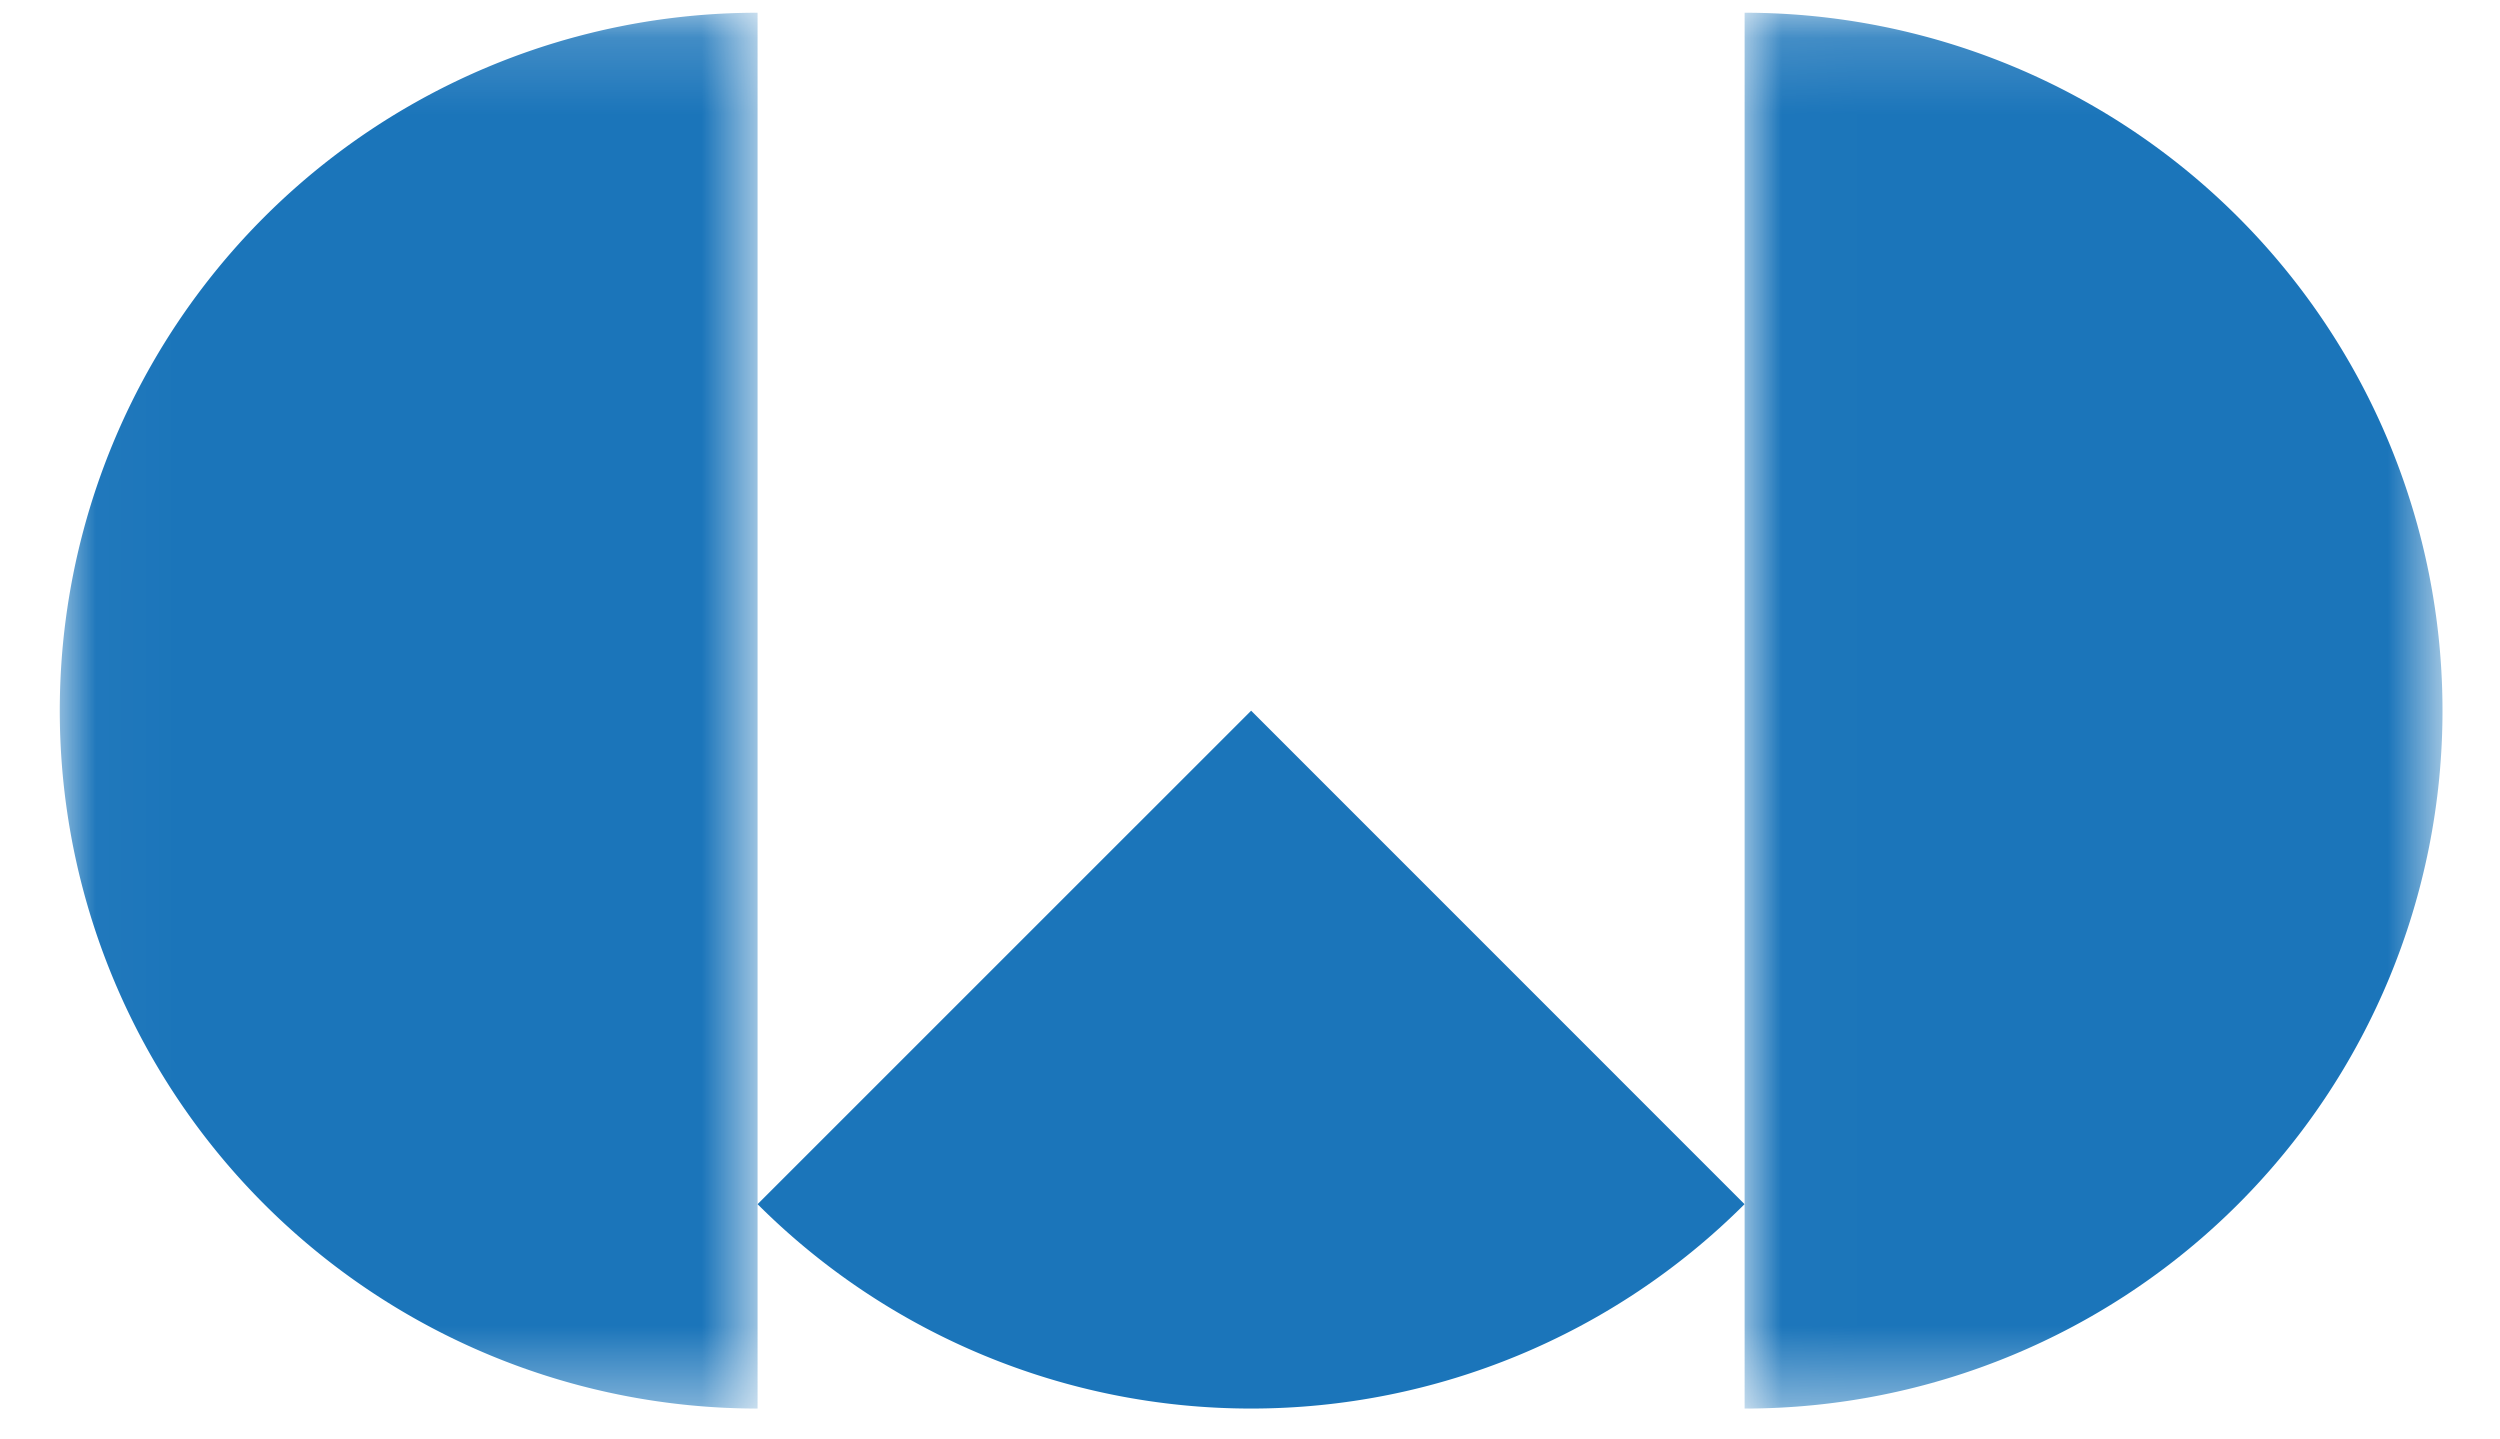
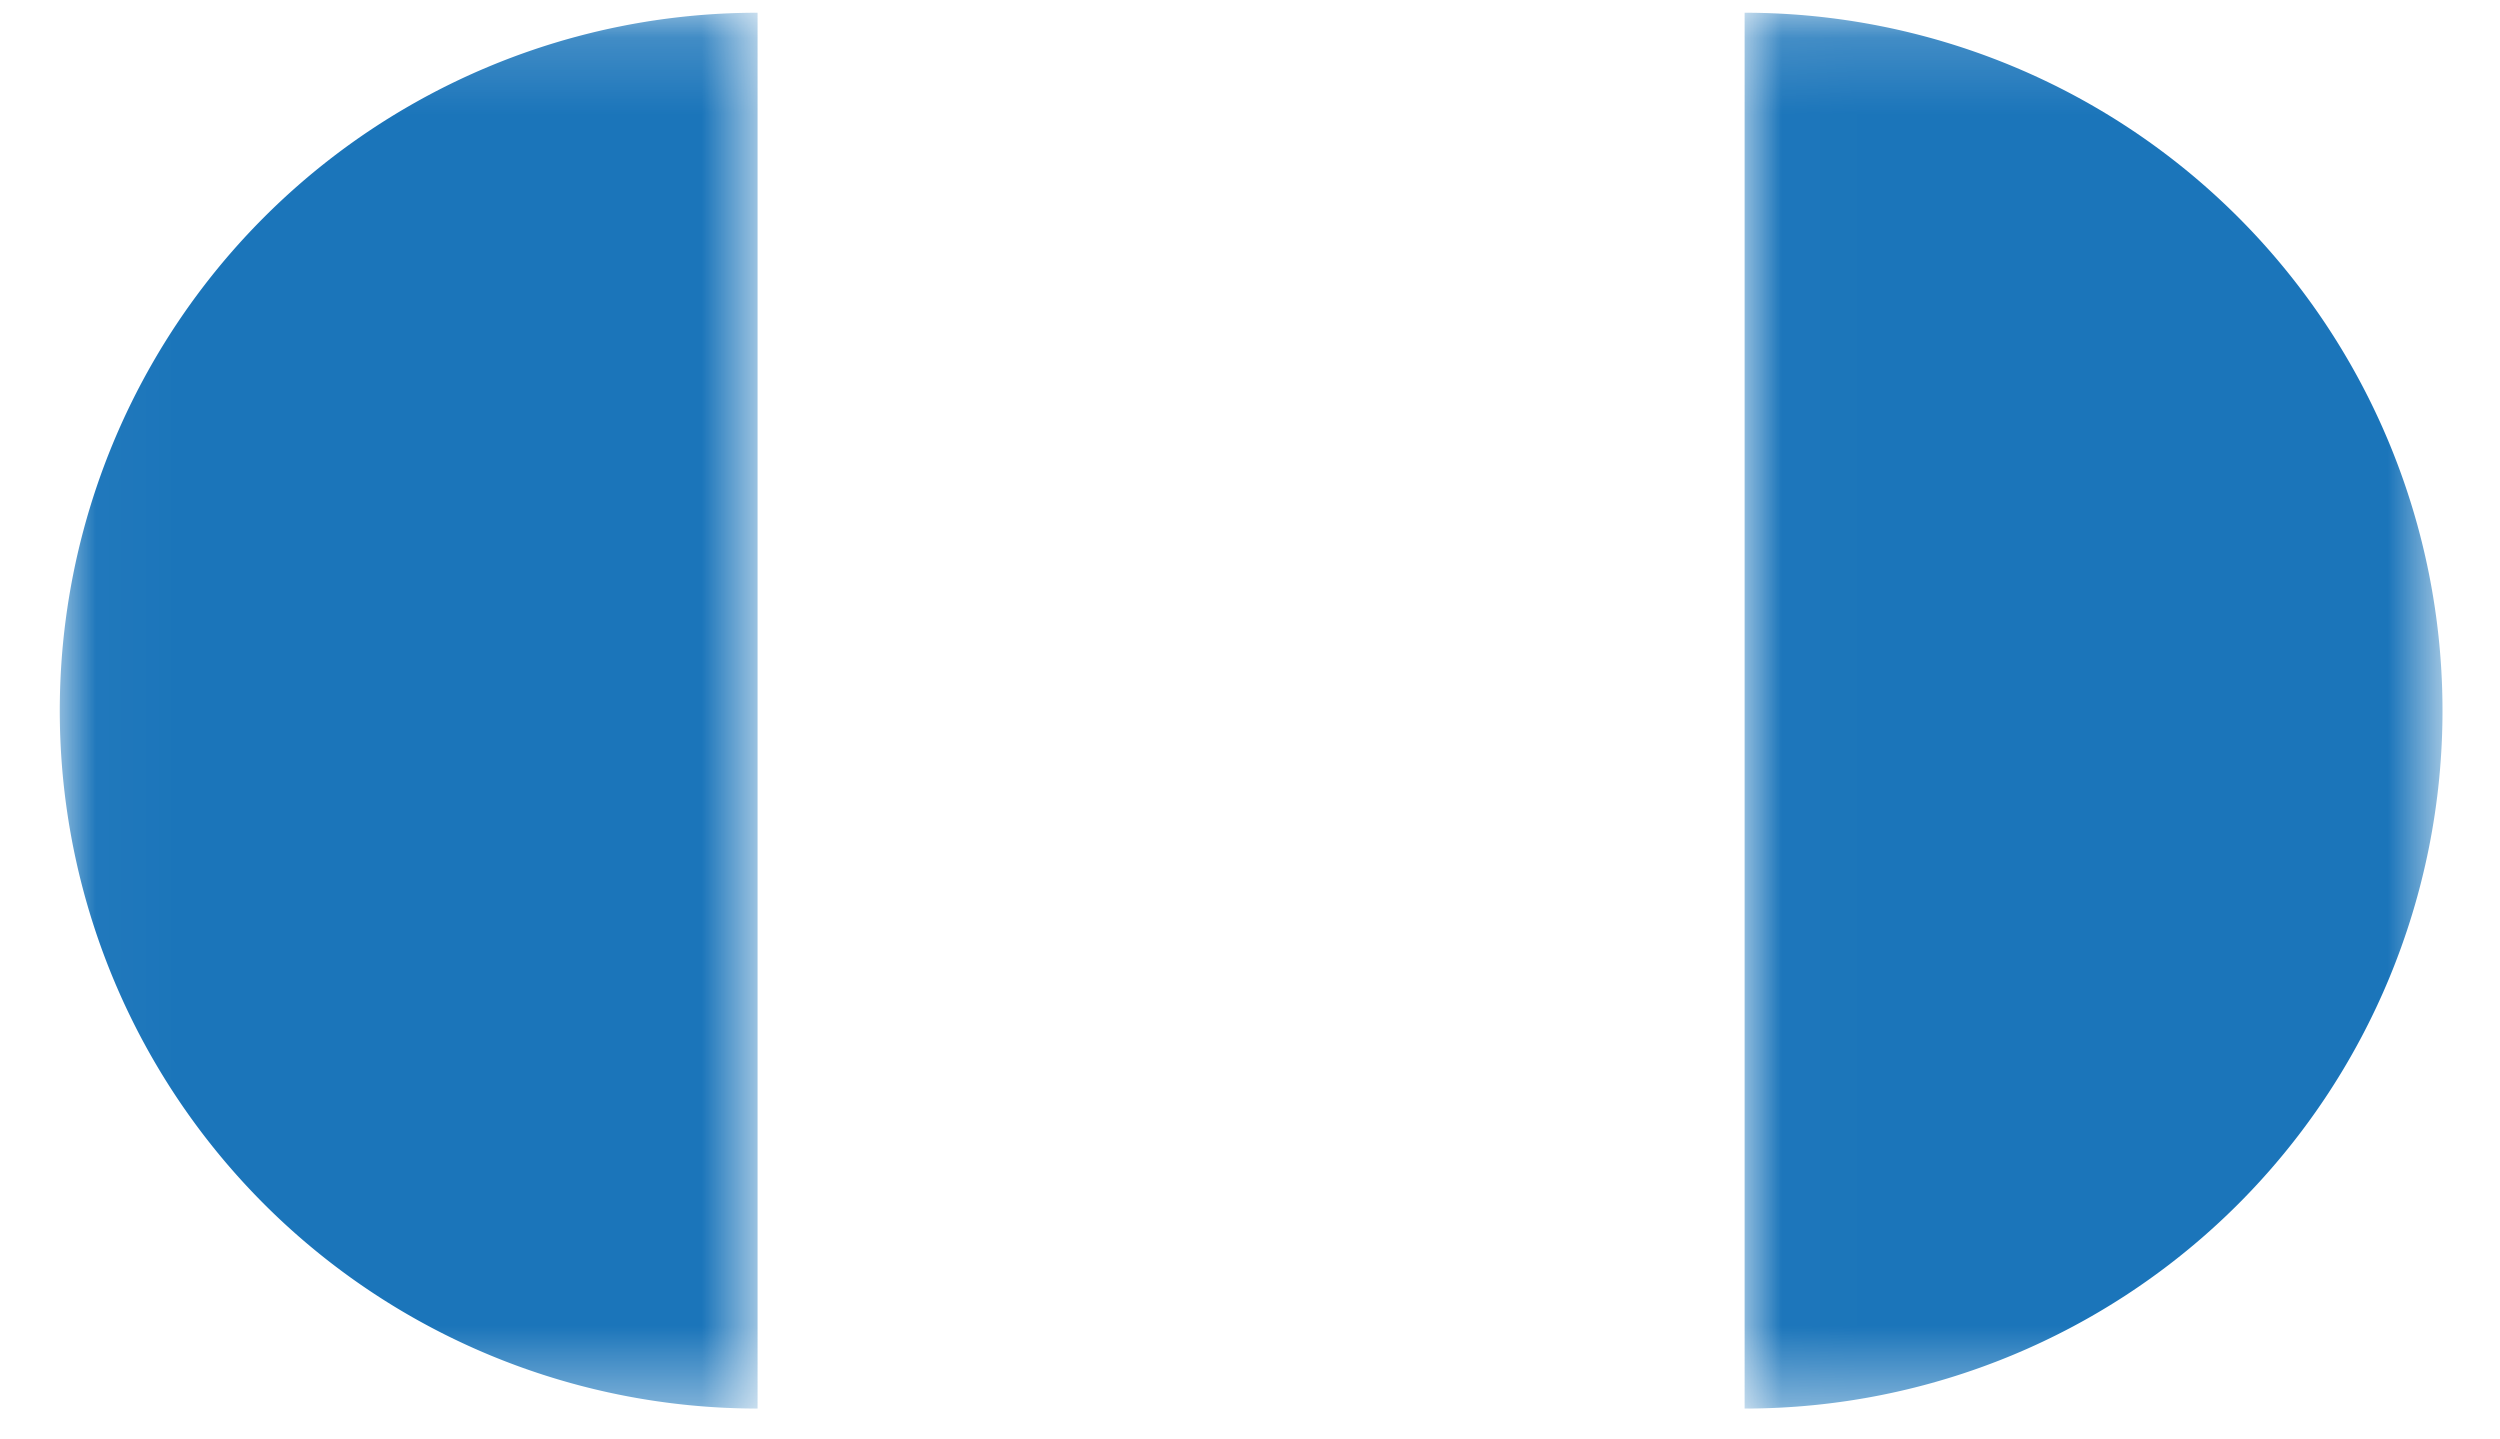
<svg xmlns="http://www.w3.org/2000/svg" xmlns:xlink="http://www.w3.org/1999/xlink" width="33" height="19">
  <defs>
    <path id="a" d="M.01.168h9.213v18.425H.011z" />
    <path id="c" d="M.027.168h9.211v18.425H.027z" />
  </defs>
  <g fill="none" fill-rule="evenodd">
-     <path d="M23.028 15.895a9.213 9.213 0 01-13.028 0l6.515-6.514 6.513 6.514z" fill="#1B75BA" />
    <g transform="translate(23.018)">
      <mask id="b" fill="#fff">
        <use xlink:href="#a" />
      </mask>
      <path d="M.01.168a9.212 9.212 0 019.213 9.213 9.212 9.212 0 01-9.212 9.212V.168z" fill="#1B75BA" mask="url(#b)" />
    </g>
    <g transform="translate(.762)">
      <mask id="d" fill="#fff">
        <use xlink:href="#c" />
      </mask>
      <path d="M9.238 18.593A9.212 9.212 0 01.027 9.381 9.212 9.212 0 019.238.168v18.425z" fill="#1B75BA" mask="url(#d)" />
    </g>
  </g>
</svg>